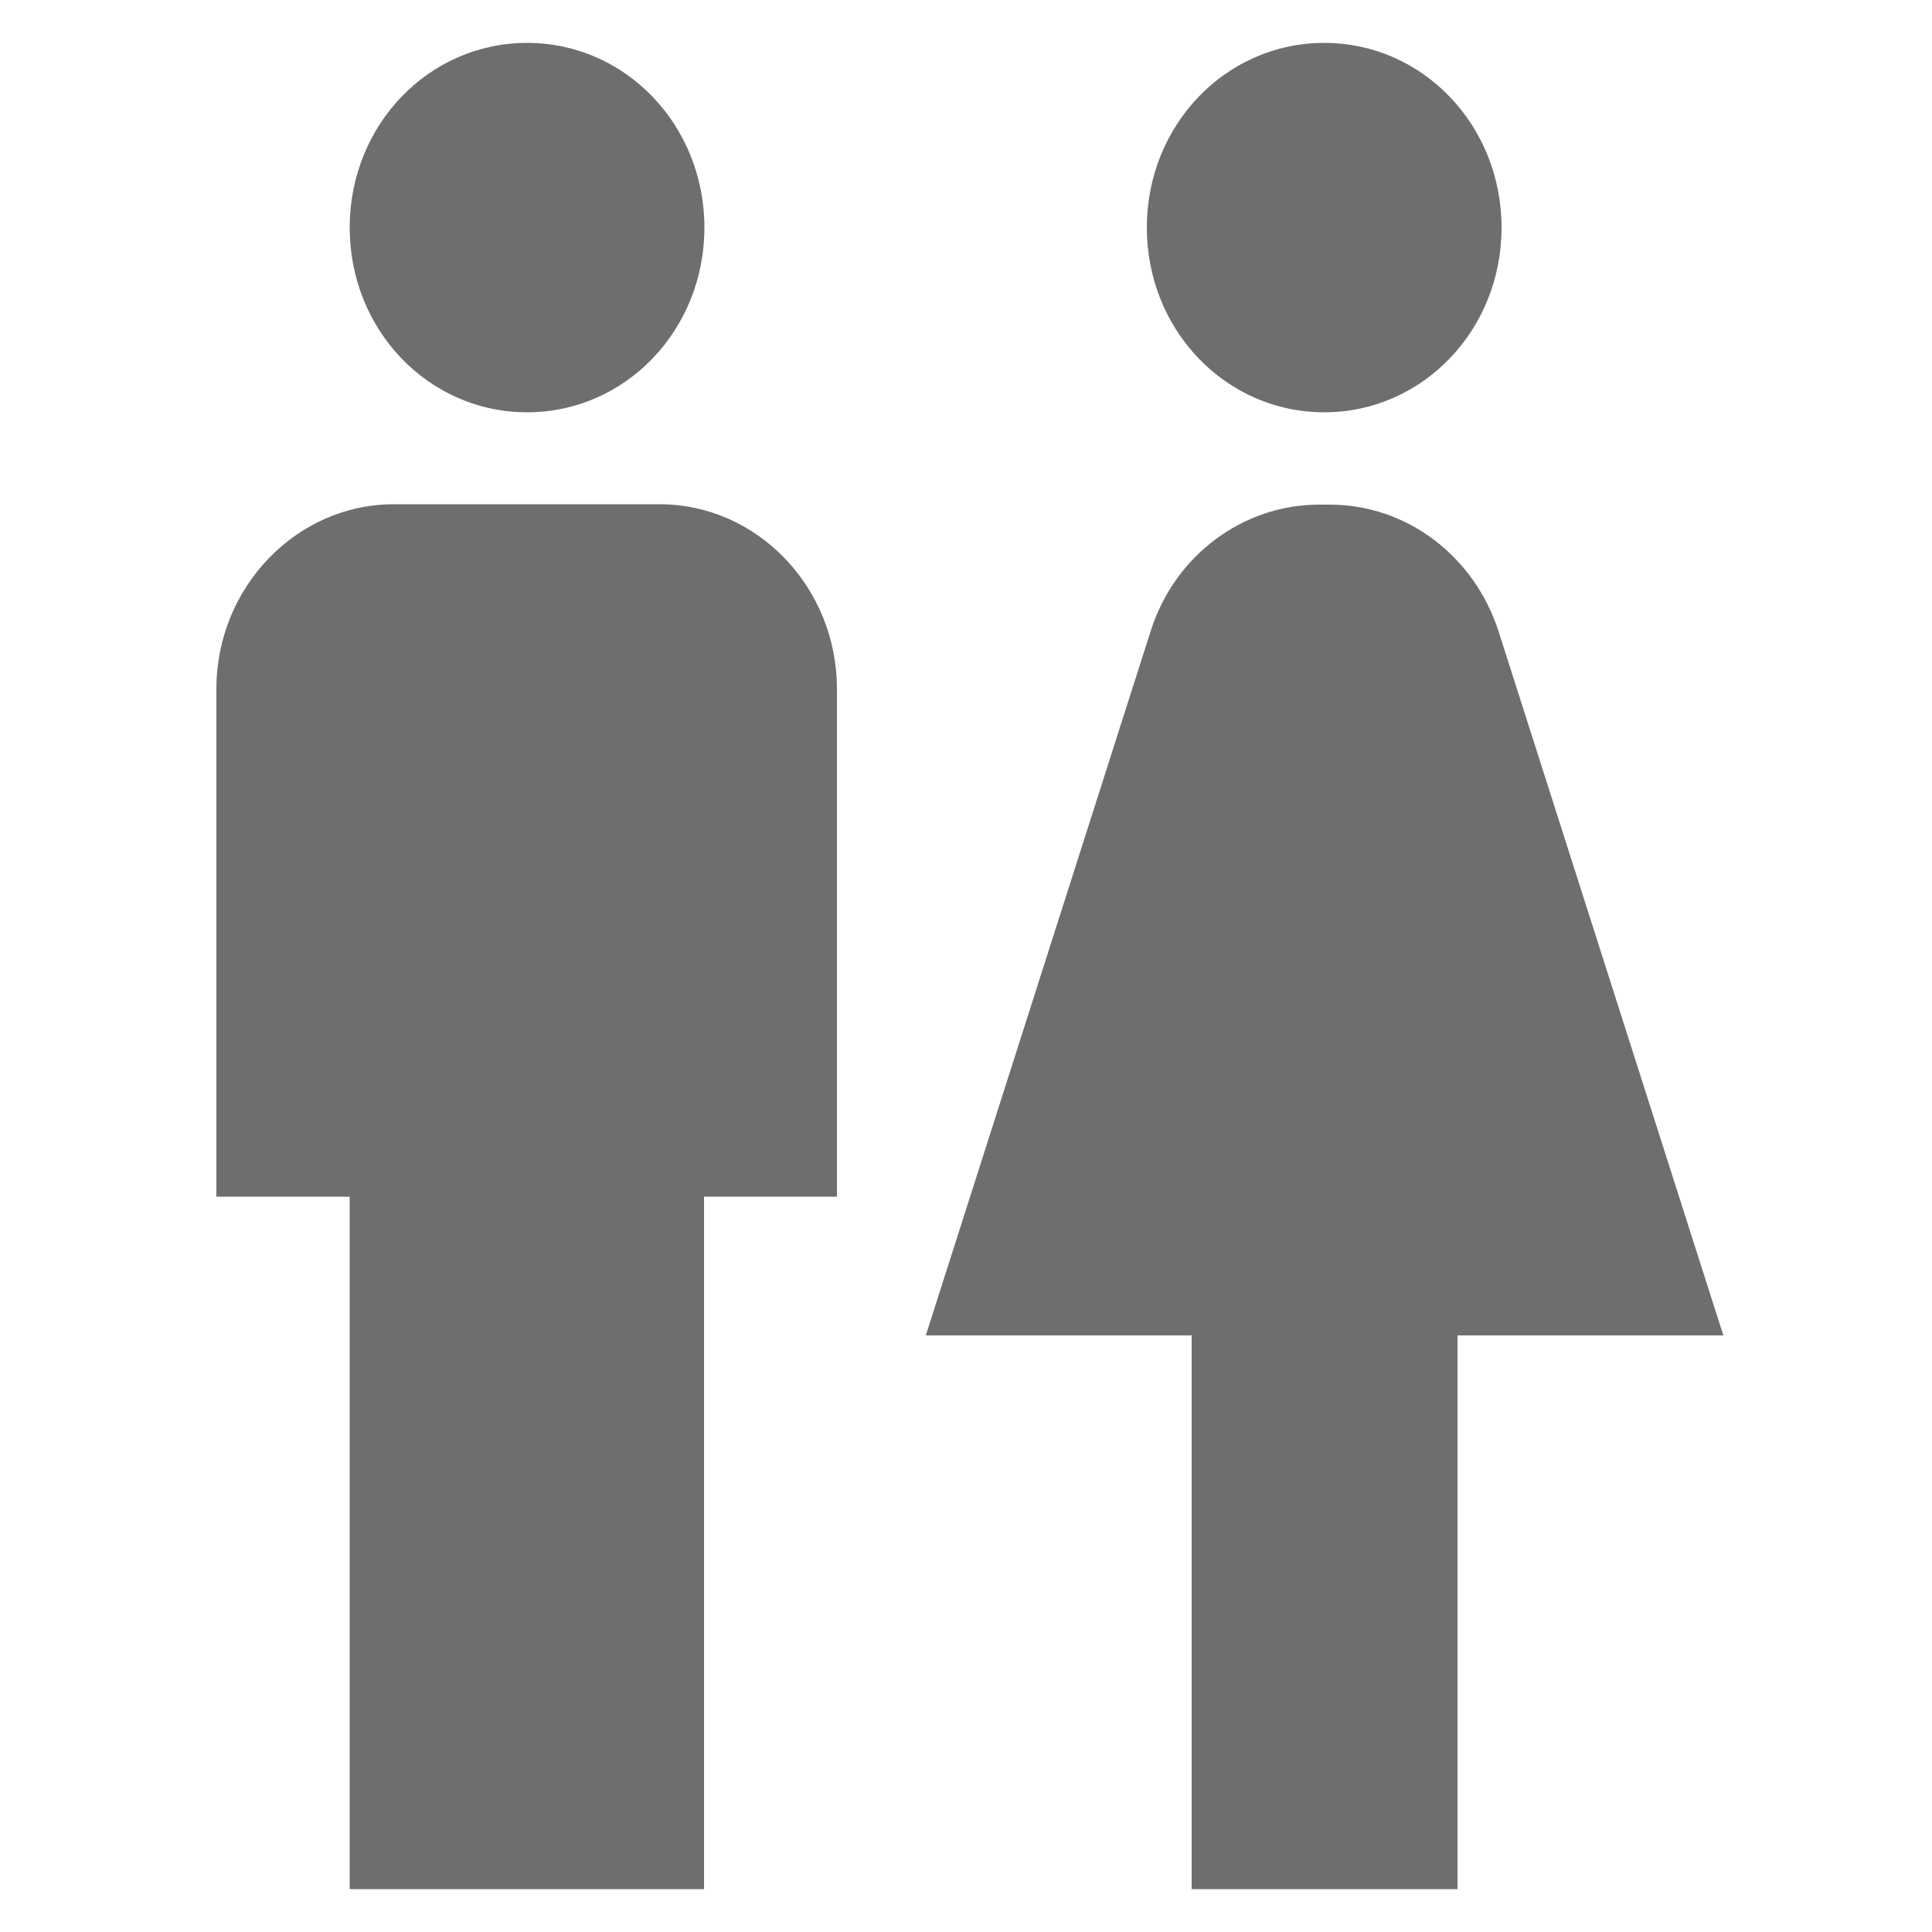
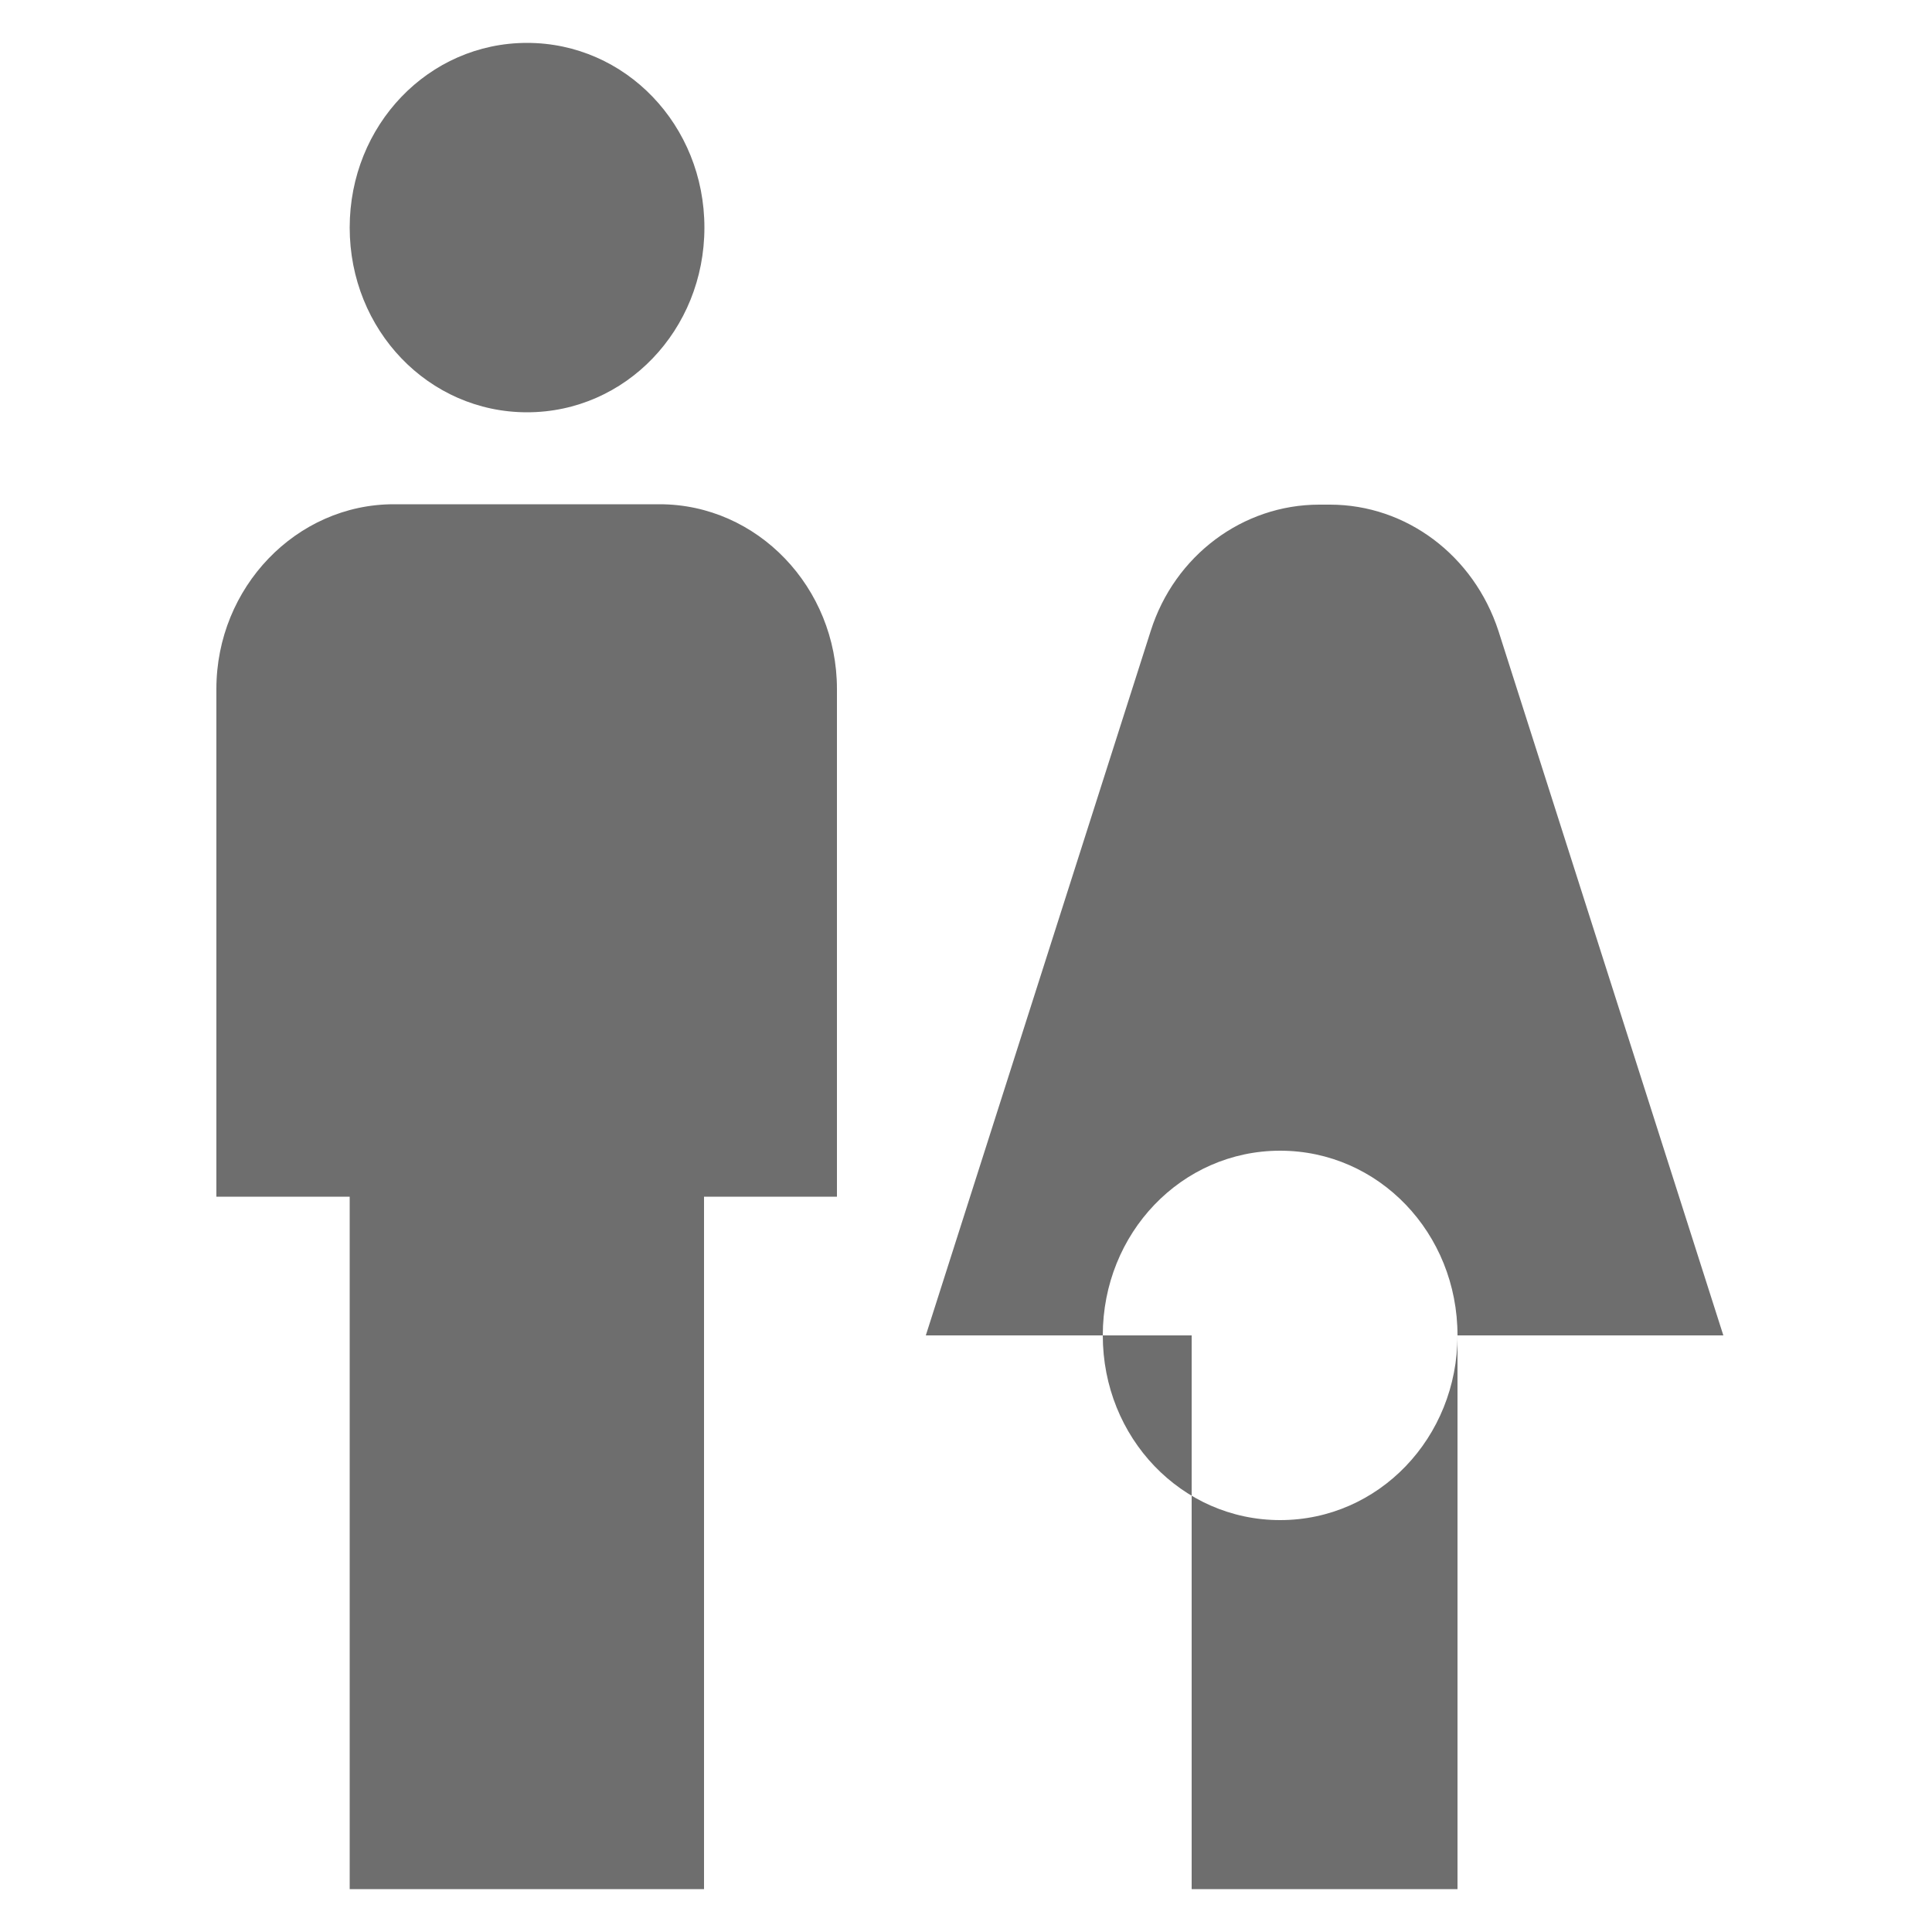
<svg xmlns="http://www.w3.org/2000/svg" id="Layer_1" data-name="Layer 1" viewBox="0 0 50 50">
  <defs>
    <style>
      .cls-1 {
        fill: #6e6e6e;
        fill-rule: evenodd;
      }
    </style>
  </defs>
-   <path class="cls-1" d="M13.64,10.67c2.55,0,4.59-2.13,4.59-4.78s-2.04-4.78-4.59-4.78-4.59,2.13-4.59,4.78,2.04,4.78,4.59,4.78ZM9.05,30.97v17.92h9.17v-17.92h3.44v-13.14c0-2.63-2.06-4.78-4.59-4.78h-6.88c-2.52,0-4.59,2.15-4.59,4.78v13.14h3.44ZM37.72,34.56v14.33h-6.88v-14.33h-6.88l5.82-18.23c.62-1.96,2.39-3.27,4.36-3.27h.28c1.97,0,3.72,1.31,4.36,3.27l5.82,18.23h-6.88ZM38.86,5.89c0,2.65-2.04,4.78-4.59,4.78s-4.59-2.13-4.59-4.78,2.04-4.78,4.59-4.78,4.59,2.13,4.59,4.78Z" />
+   <path class="cls-1" d="M13.64,10.67c2.55,0,4.59-2.13,4.59-4.78s-2.04-4.78-4.59-4.78-4.59,2.13-4.59,4.78,2.04,4.78,4.59,4.78ZM9.05,30.97v17.92h9.17v-17.92h3.44v-13.14c0-2.63-2.06-4.78-4.59-4.78h-6.88c-2.52,0-4.59,2.15-4.59,4.78v13.14h3.44ZM37.72,34.56v14.33h-6.88v-14.33h-6.88l5.82-18.23c.62-1.96,2.39-3.27,4.36-3.27h.28c1.97,0,3.72,1.31,4.36,3.27l5.82,18.23h-6.88Zc0,2.65-2.04,4.78-4.59,4.78s-4.59-2.13-4.59-4.78,2.04-4.78,4.59-4.78,4.59,2.13,4.59,4.78Z" />
</svg>